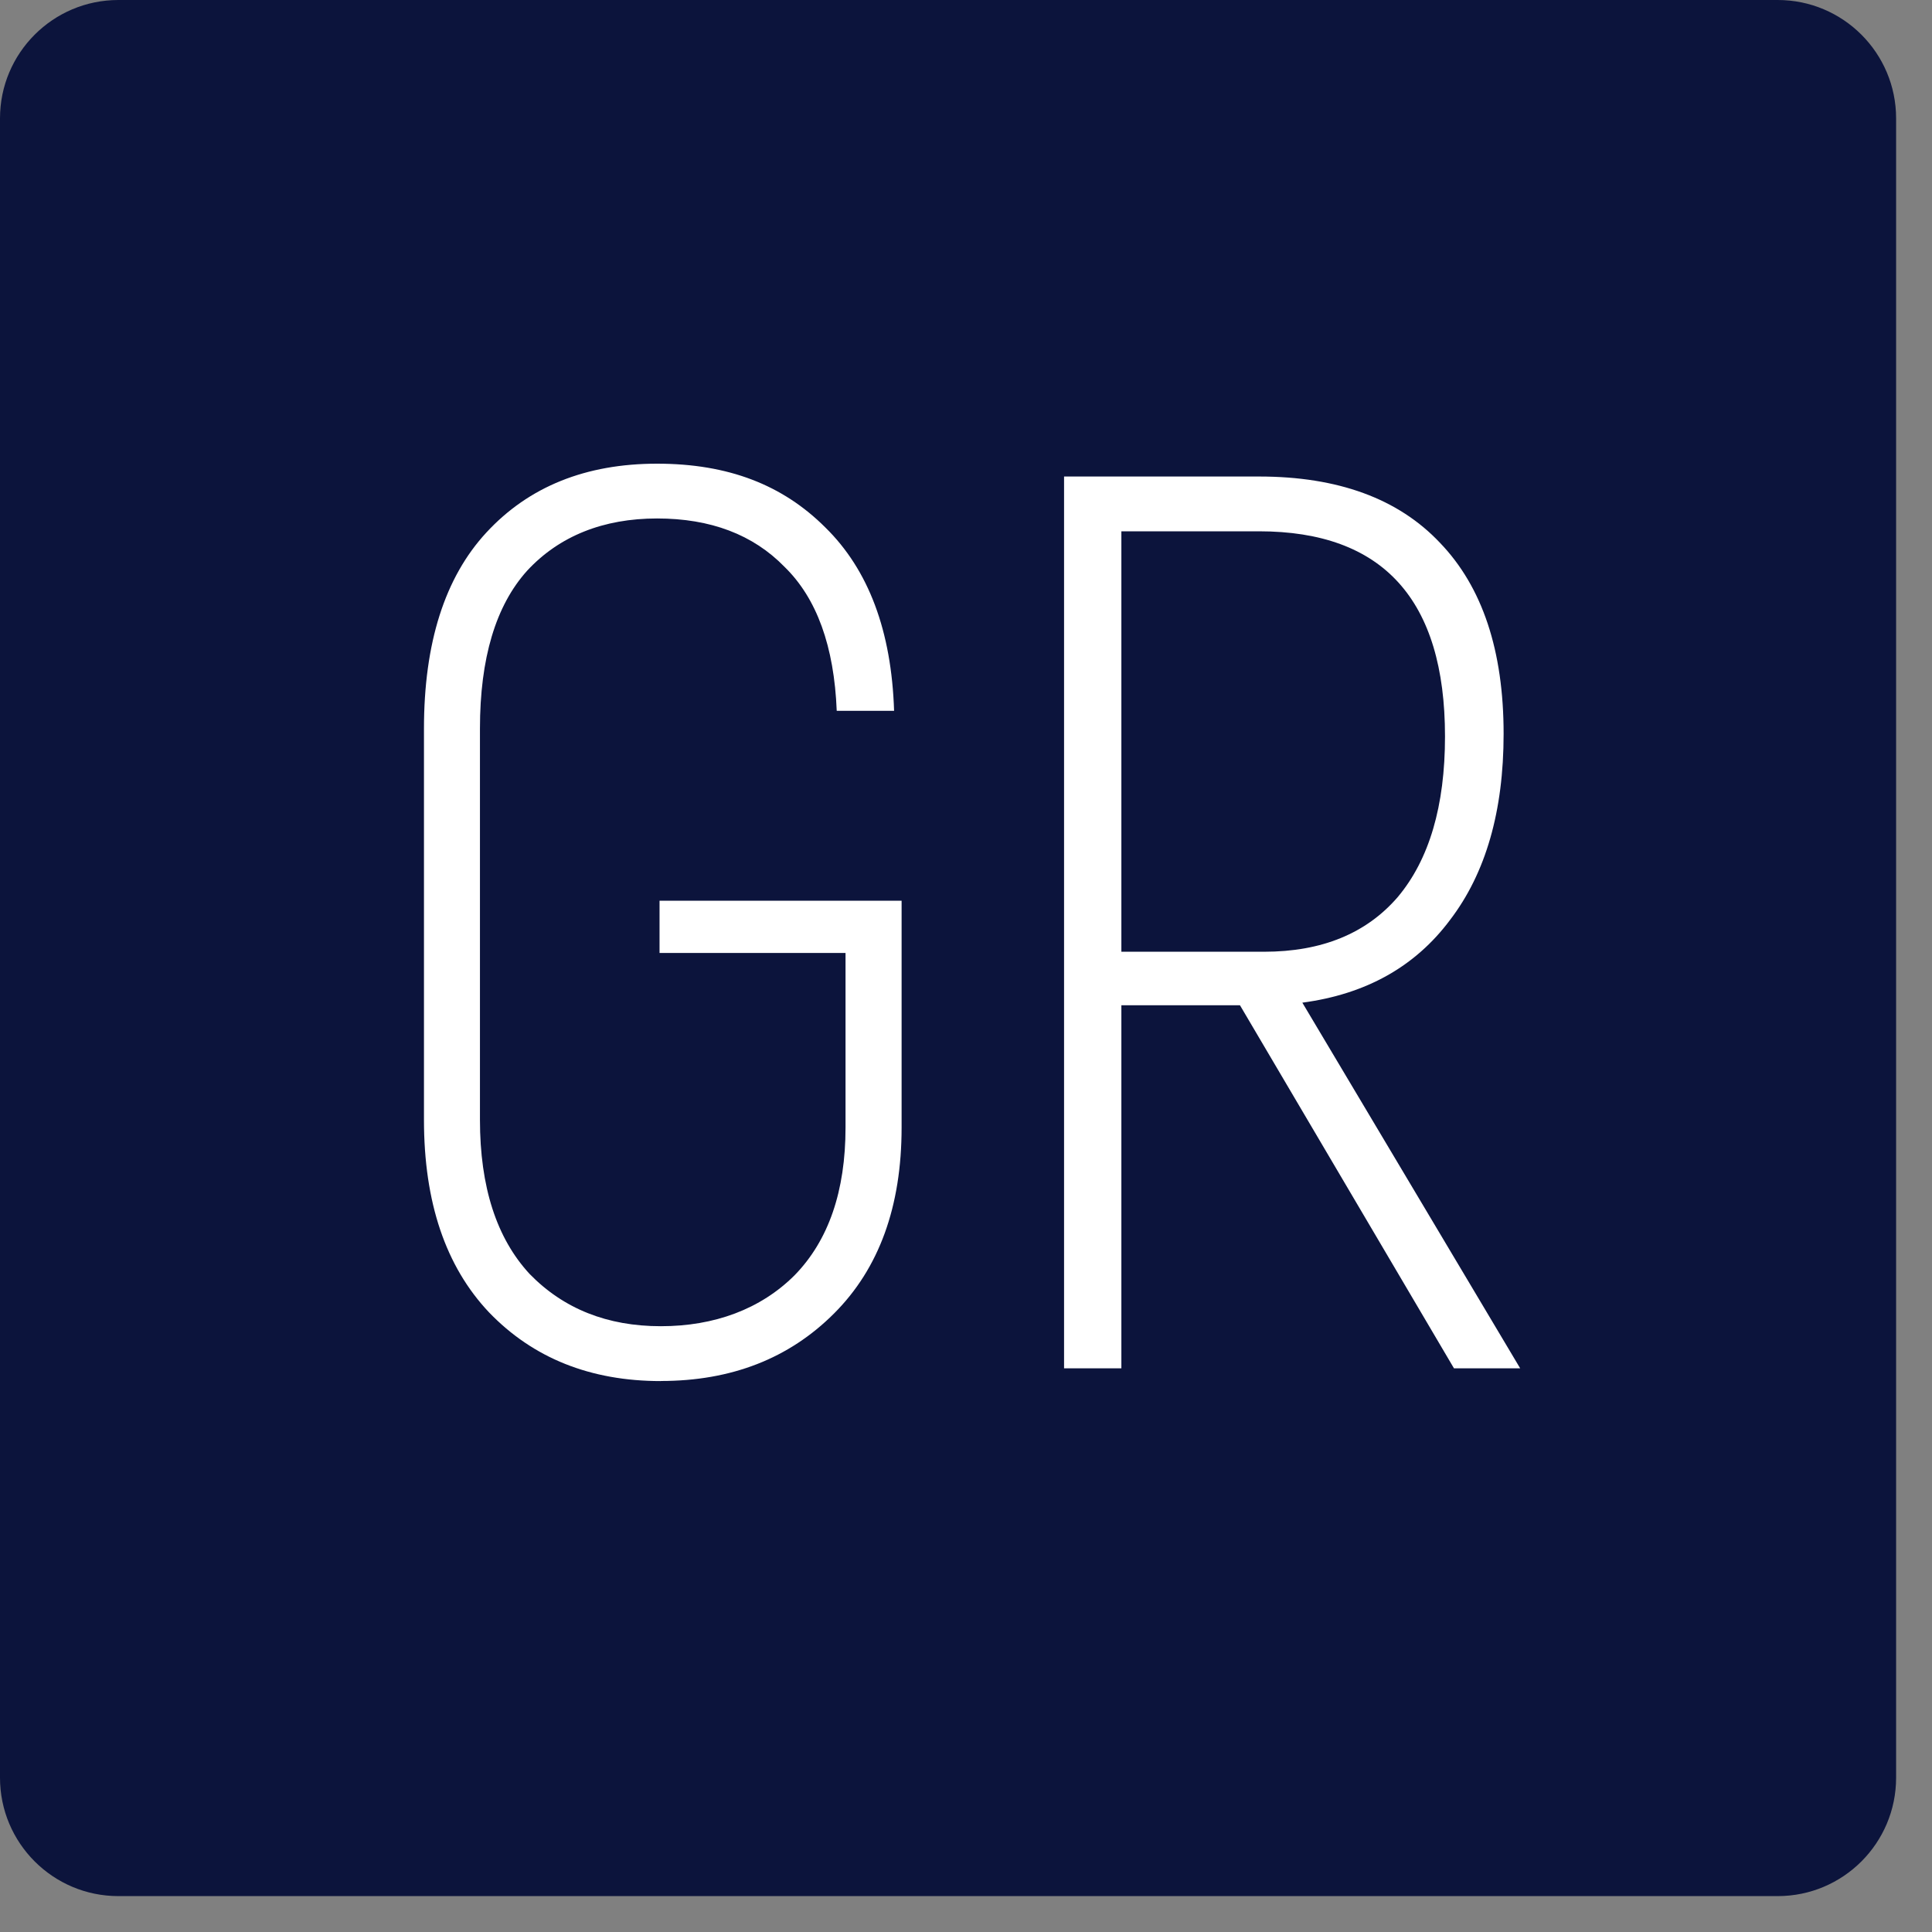
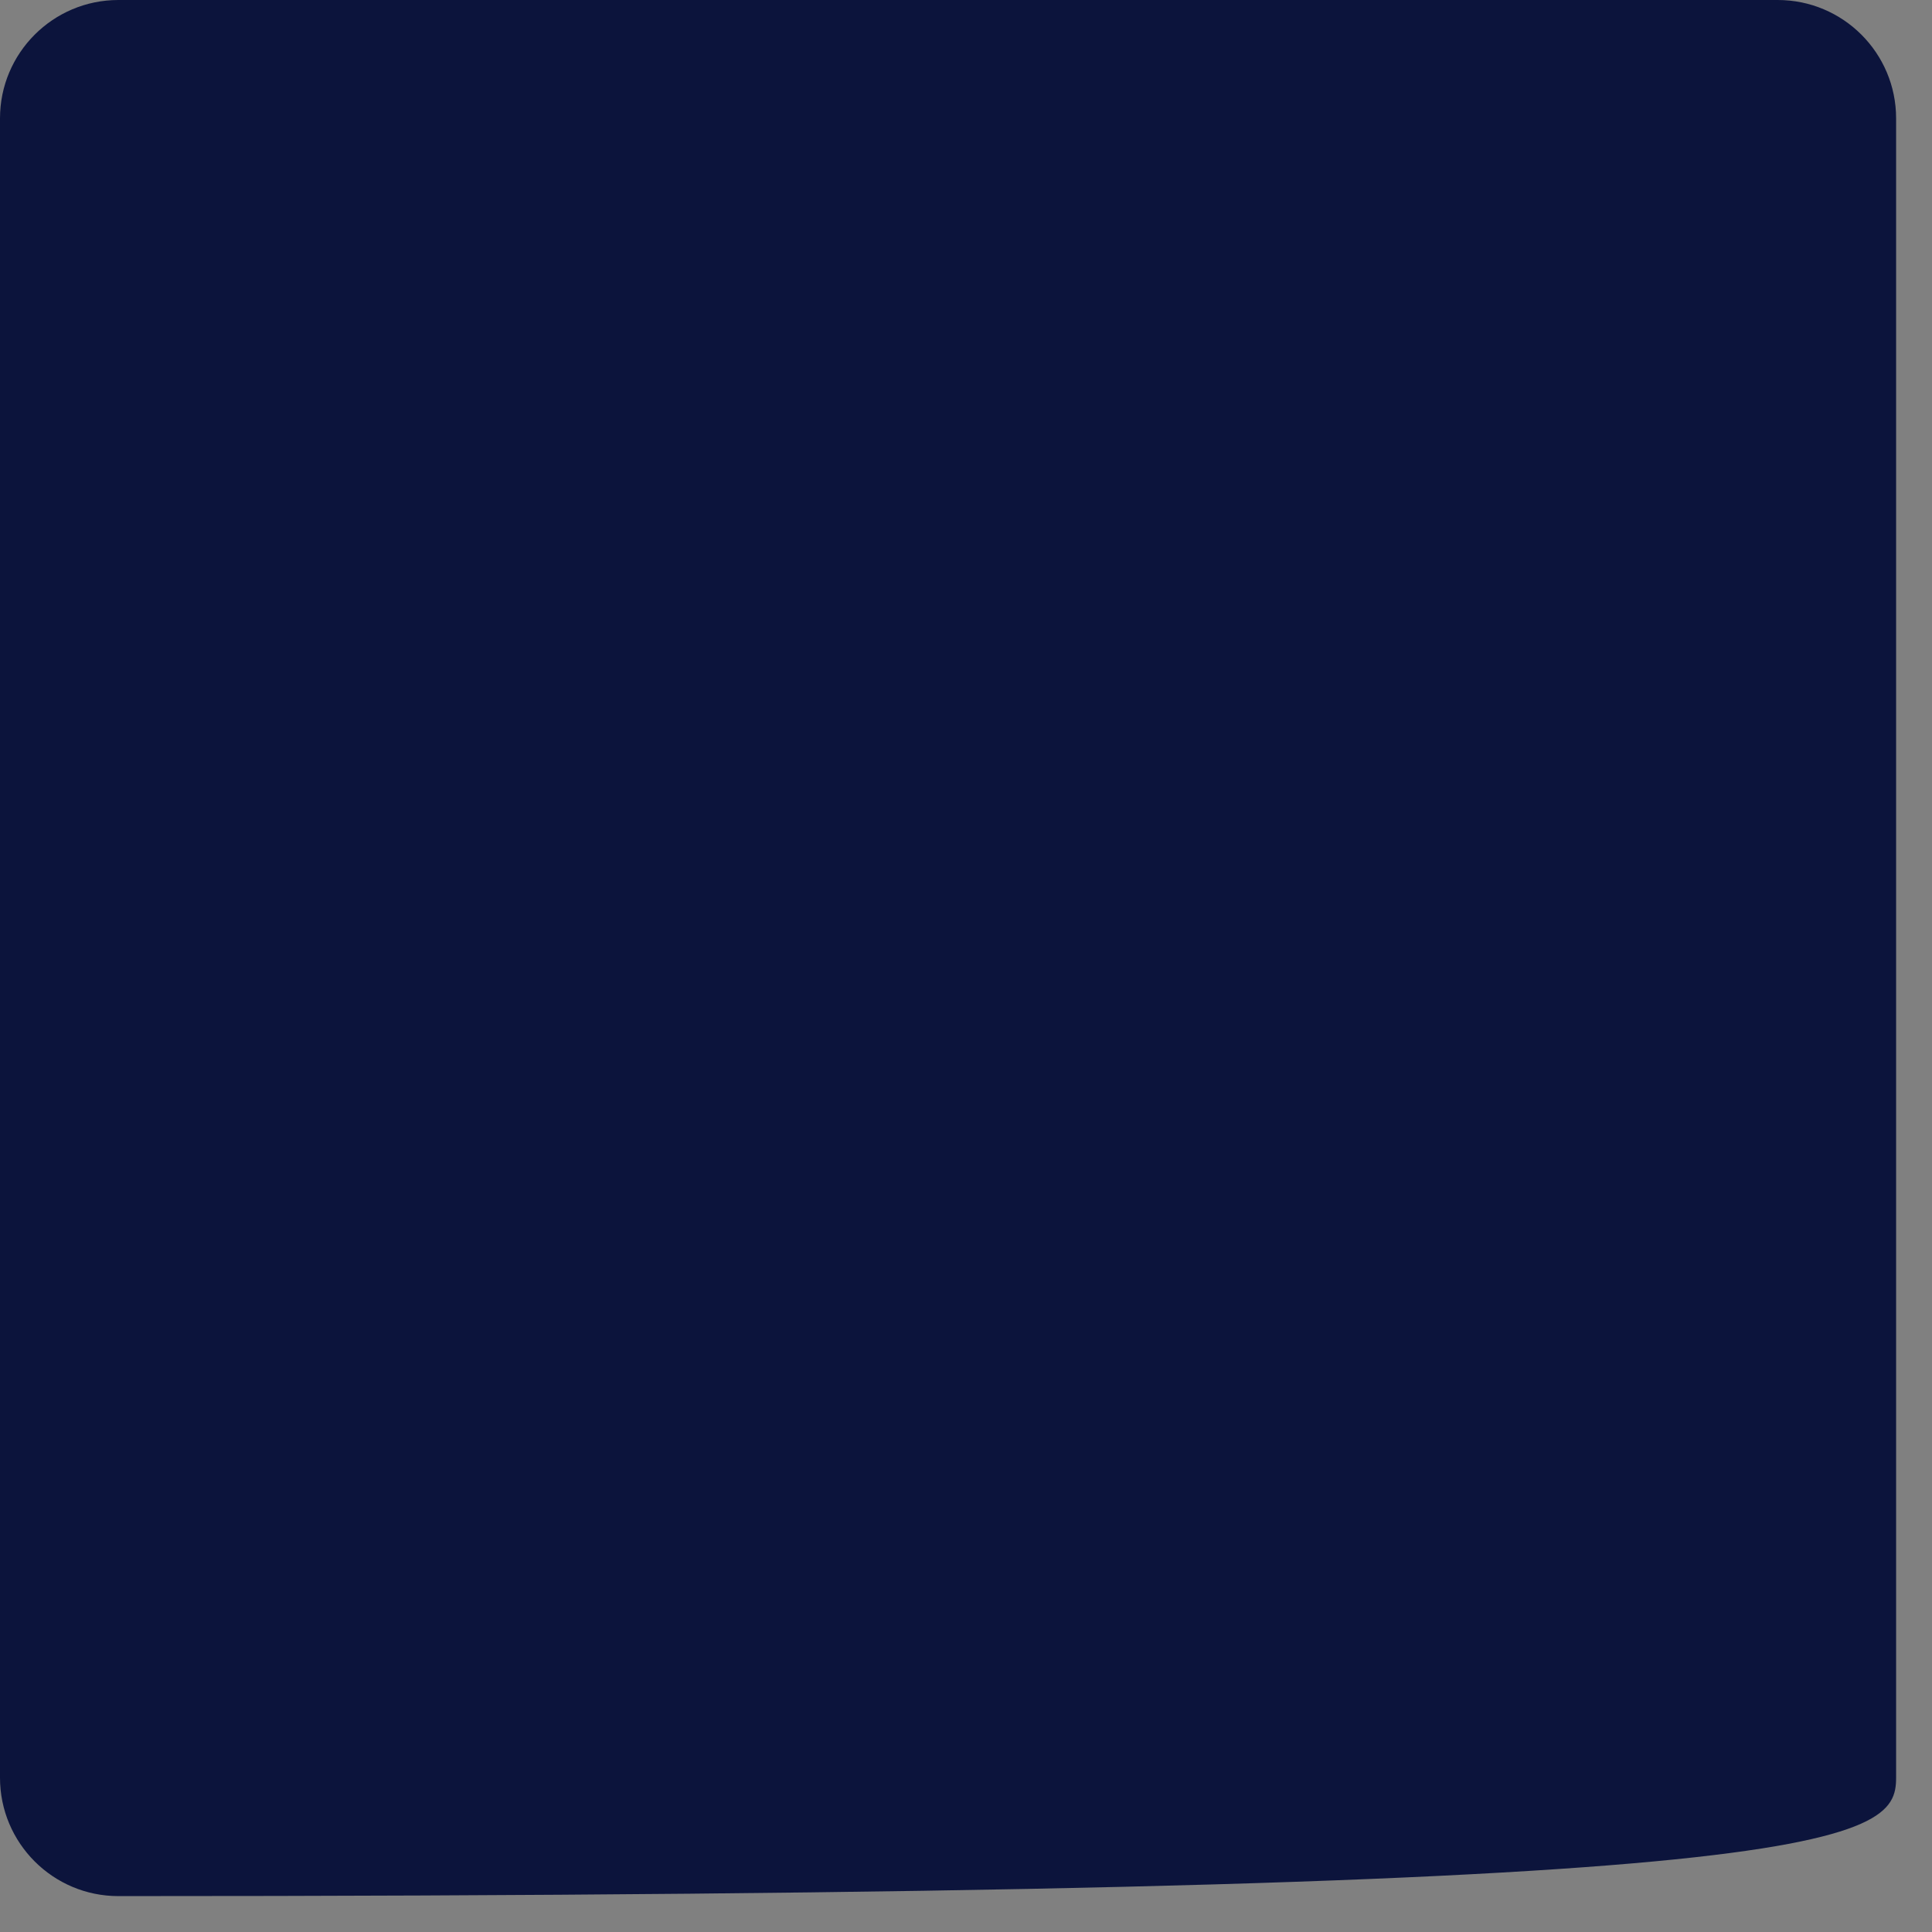
<svg xmlns="http://www.w3.org/2000/svg" width="45" height="45" viewBox="0 0 45 45" fill="none">
  <rect x="0" y="0" width="45" height="45" fill="#808080" stroke="none" />
-   <path d="M41.406 -1.52588e-05H2.757C1.235 -1.52588e-05 0 1.235 0 2.757V41.406C0 42.929 1.235 44.164 2.757 44.164H41.406C42.929 44.164 44.164 42.929 44.164 41.406V2.757C44.164 1.235 42.929 -1.52588e-05 41.406 -1.52588e-05Z" fill="#0C143C" />
-   <path d="M15.394 32.168C13.752 32.168 12.416 31.634 11.388 30.565C10.379 29.496 9.875 28.004 9.875 26.084V16.974C9.875 14.976 10.36 13.451 11.329 12.403C12.317 11.334 13.644 10.8 15.304 10.8C16.965 10.8 18.231 11.295 19.222 12.284C20.231 13.272 20.765 14.698 20.825 16.556H19.489C19.429 15.052 19.024 13.935 18.273 13.203C17.541 12.451 16.55 12.076 15.304 12.076C14.058 12.076 13.03 12.481 12.278 13.293C11.547 14.104 11.179 15.33 11.179 16.972V26.082C11.179 27.645 11.566 28.841 12.336 29.673C13.127 30.485 14.146 30.89 15.392 30.89C16.638 30.89 17.716 30.494 18.508 29.703C19.299 28.892 19.694 27.744 19.694 26.261V22.196H15.362V20.979H21V26.261C21 28.101 20.476 29.545 19.427 30.593C18.379 31.642 17.034 32.166 15.392 32.166L15.394 32.168ZM28.879 23.414H26.119V31.871H24.784V11.099H29.325C31.164 11.099 32.569 11.614 33.539 12.642C34.528 13.67 35.022 15.155 35.022 17.093C35.022 18.894 34.606 20.338 33.776 21.425C32.965 22.513 31.817 23.157 30.334 23.354L35.408 31.871H33.866L28.881 23.414H28.879ZM26.119 22.168H29.442C30.787 22.168 31.826 21.742 32.558 20.892C33.289 20.02 33.657 18.774 33.657 17.153C33.657 13.968 32.213 12.375 29.325 12.375H26.119V22.168Z" fill="white" />
+   <path d="M41.406 -1.52588e-05H2.757C1.235 -1.52588e-05 0 1.235 0 2.757V41.406C0 42.929 1.235 44.164 2.757 44.164C42.929 44.164 44.164 42.929 44.164 41.406V2.757C44.164 1.235 42.929 -1.52588e-05 41.406 -1.52588e-05Z" fill="#0C143C" />
</svg>